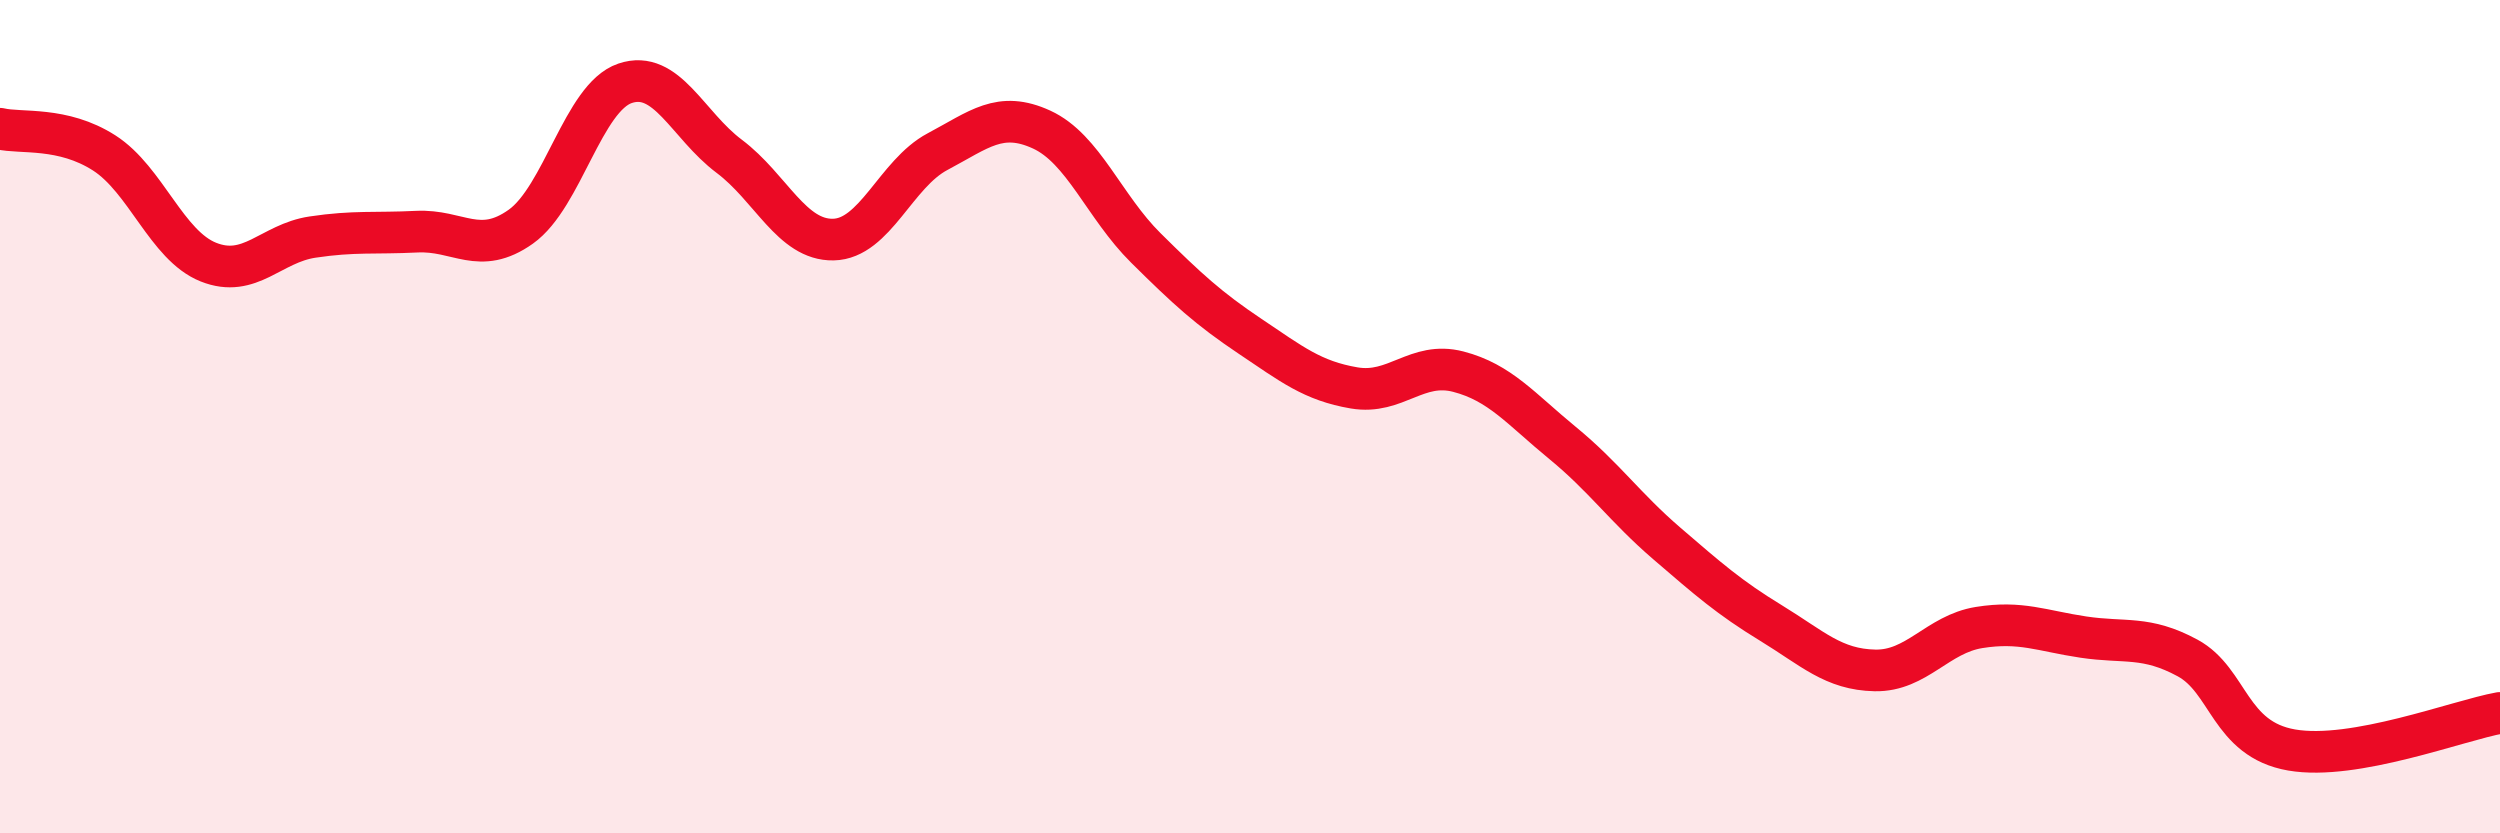
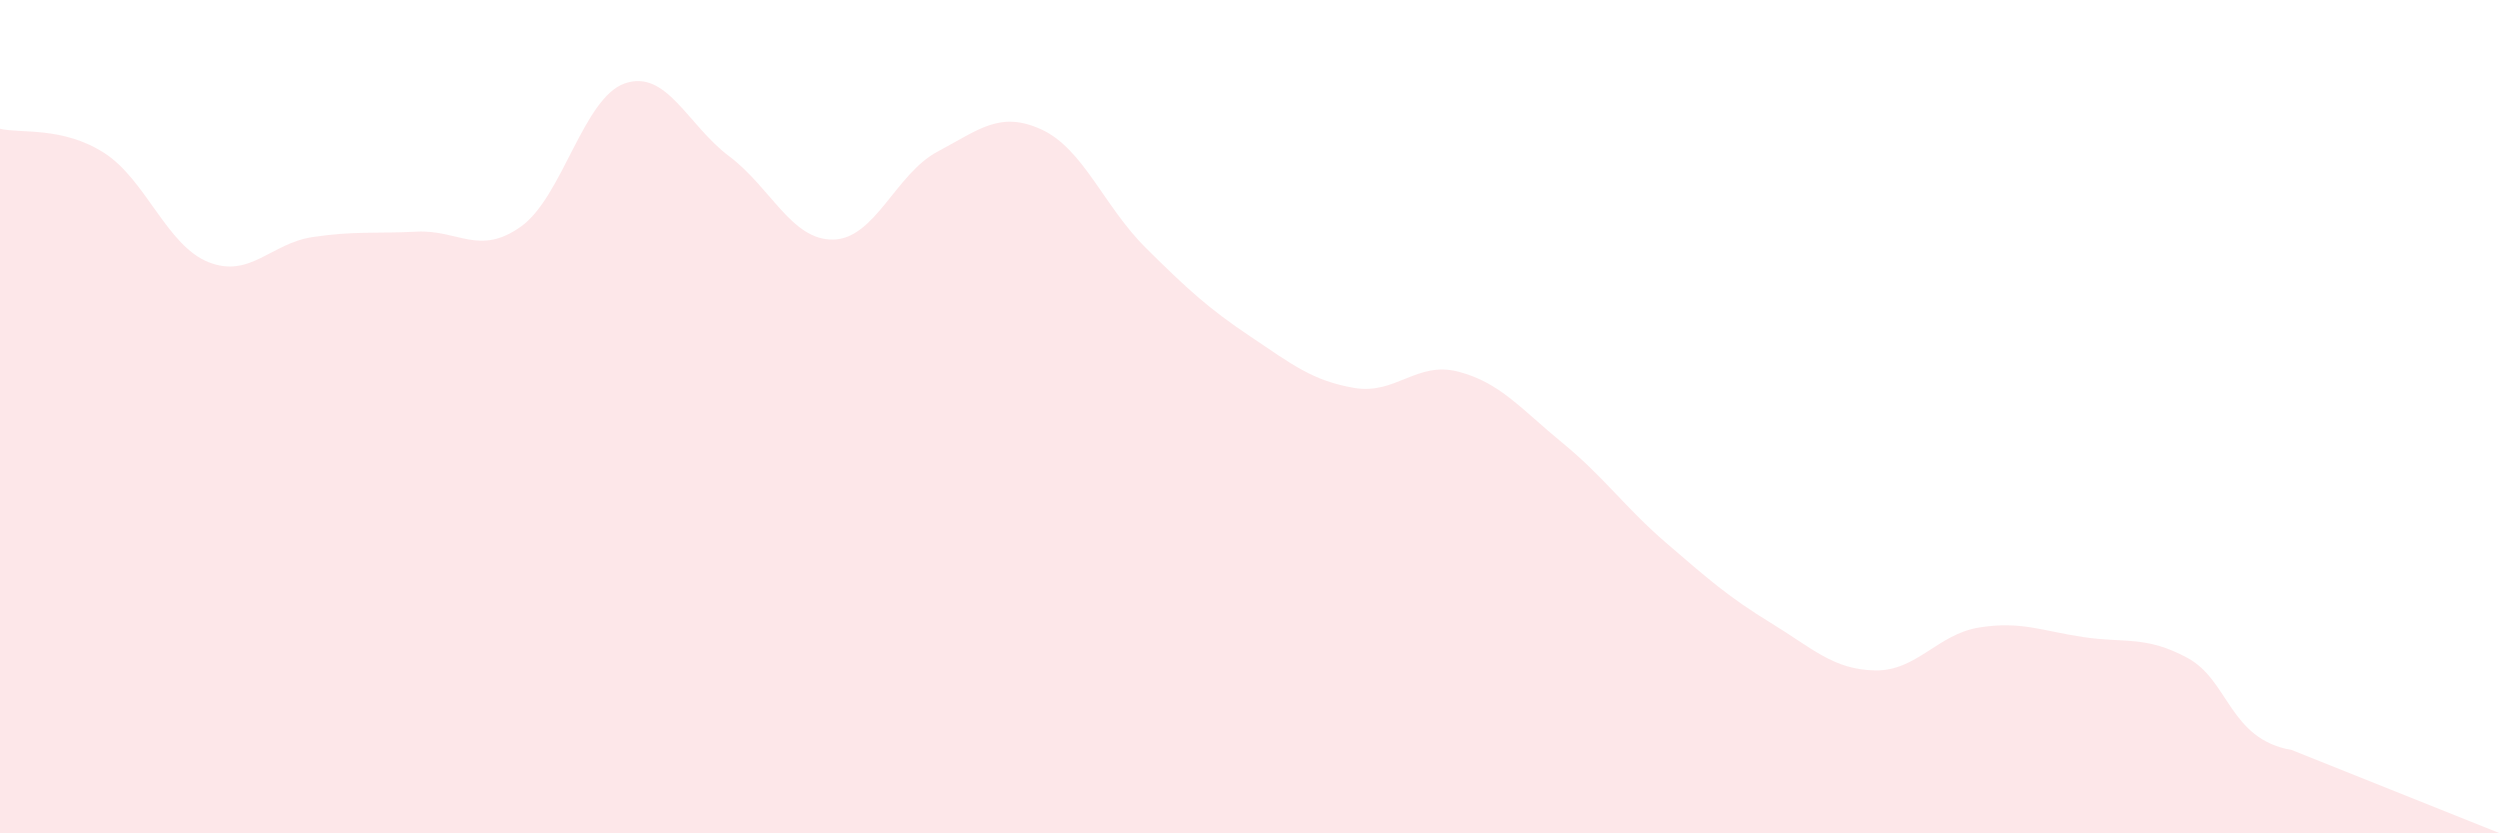
<svg xmlns="http://www.w3.org/2000/svg" width="60" height="20" viewBox="0 0 60 20">
-   <path d="M 0,3.09 C 0.5,3.21 1.5,3.03 2.5,3.67 C 3.5,4.31 4,5.89 5,6.29 C 6,6.69 6.5,5.84 7.5,5.69 C 8.5,5.54 9,5.61 10,5.56 C 11,5.51 11.5,6.15 12.5,5.44 C 13.5,4.73 14,2.34 15,2 C 16,1.66 16.5,3 17.5,3.75 C 18.5,4.5 19,5.77 20,5.75 C 21,5.73 21.5,4.17 22.5,3.64 C 23.5,3.11 24,2.65 25,3.11 C 26,3.57 26.5,4.96 27.5,5.95 C 28.5,6.94 29,7.4 30,8.07 C 31,8.74 31.5,9.14 32.5,9.31 C 33.5,9.48 34,8.66 35,8.92 C 36,9.18 36.5,9.81 37.5,10.63 C 38.5,11.45 39,12.18 40,13.04 C 41,13.9 41.5,14.34 42.5,14.95 C 43.5,15.56 44,16.07 45,16.09 C 46,16.11 46.5,15.22 47.5,15.06 C 48.5,14.9 49,15.14 50,15.29 C 51,15.44 51.5,15.25 52.5,15.79 C 53.5,16.33 53.5,17.74 55,18 C 56.5,18.26 59,17.29 60,17.11L60 20L0 20Z" fill="#EB0A25" opacity="0.1" stroke-linecap="round" stroke-linejoin="round" />
-   <path d="M 0,3.09 C 0.5,3.21 1.5,3.03 2.5,3.67 C 3.5,4.31 4,5.89 5,6.29 C 6,6.69 6.5,5.84 7.5,5.69 C 8.5,5.54 9,5.61 10,5.56 C 11,5.51 11.5,6.15 12.5,5.44 C 13.5,4.73 14,2.34 15,2 C 16,1.66 16.5,3 17.5,3.75 C 18.5,4.5 19,5.77 20,5.75 C 21,5.73 21.5,4.17 22.5,3.64 C 23.5,3.11 24,2.65 25,3.11 C 26,3.57 26.5,4.96 27.5,5.95 C 28.5,6.94 29,7.4 30,8.07 C 31,8.74 31.5,9.14 32.5,9.31 C 33.5,9.48 34,8.66 35,8.92 C 36,9.18 36.5,9.81 37.5,10.63 C 38.5,11.45 39,12.18 40,13.04 C 41,13.9 41.5,14.34 42.5,14.95 C 43.5,15.56 44,16.07 45,16.09 C 46,16.11 46.5,15.22 47.5,15.06 C 48.5,14.9 49,15.14 50,15.29 C 51,15.44 51.5,15.25 52.5,15.79 C 53.5,16.33 53.5,17.74 55,18 C 56.5,18.26 59,17.29 60,17.11" stroke="#EB0A25" stroke-width="1" fill="none" stroke-linecap="round" stroke-linejoin="round" />
+   <path d="M 0,3.09 C 0.5,3.21 1.5,3.03 2.5,3.67 C 3.5,4.31 4,5.89 5,6.29 C 6,6.69 6.5,5.84 7.5,5.69 C 8.5,5.54 9,5.61 10,5.56 C 11,5.51 11.5,6.15 12.5,5.44 C 13.5,4.73 14,2.34 15,2 C 16,1.66 16.5,3 17.5,3.75 C 18.5,4.5 19,5.77 20,5.75 C 21,5.73 21.5,4.17 22.5,3.64 C 23.5,3.11 24,2.65 25,3.11 C 26,3.57 26.5,4.96 27.5,5.95 C 28.5,6.94 29,7.4 30,8.07 C 31,8.74 31.5,9.14 32.5,9.31 C 33.5,9.48 34,8.66 35,8.92 C 36,9.18 36.5,9.81 37.5,10.63 C 38.5,11.45 39,12.18 40,13.04 C 41,13.9 41.5,14.34 42.5,14.95 C 43.5,15.56 44,16.07 45,16.09 C 46,16.11 46.5,15.22 47.5,15.06 C 48.5,14.9 49,15.14 50,15.29 C 51,15.44 51.5,15.25 52.5,15.79 C 53.5,16.33 53.5,17.74 55,18 L60 20L0 20Z" fill="#EB0A25" opacity="0.1" stroke-linecap="round" stroke-linejoin="round" />
</svg>